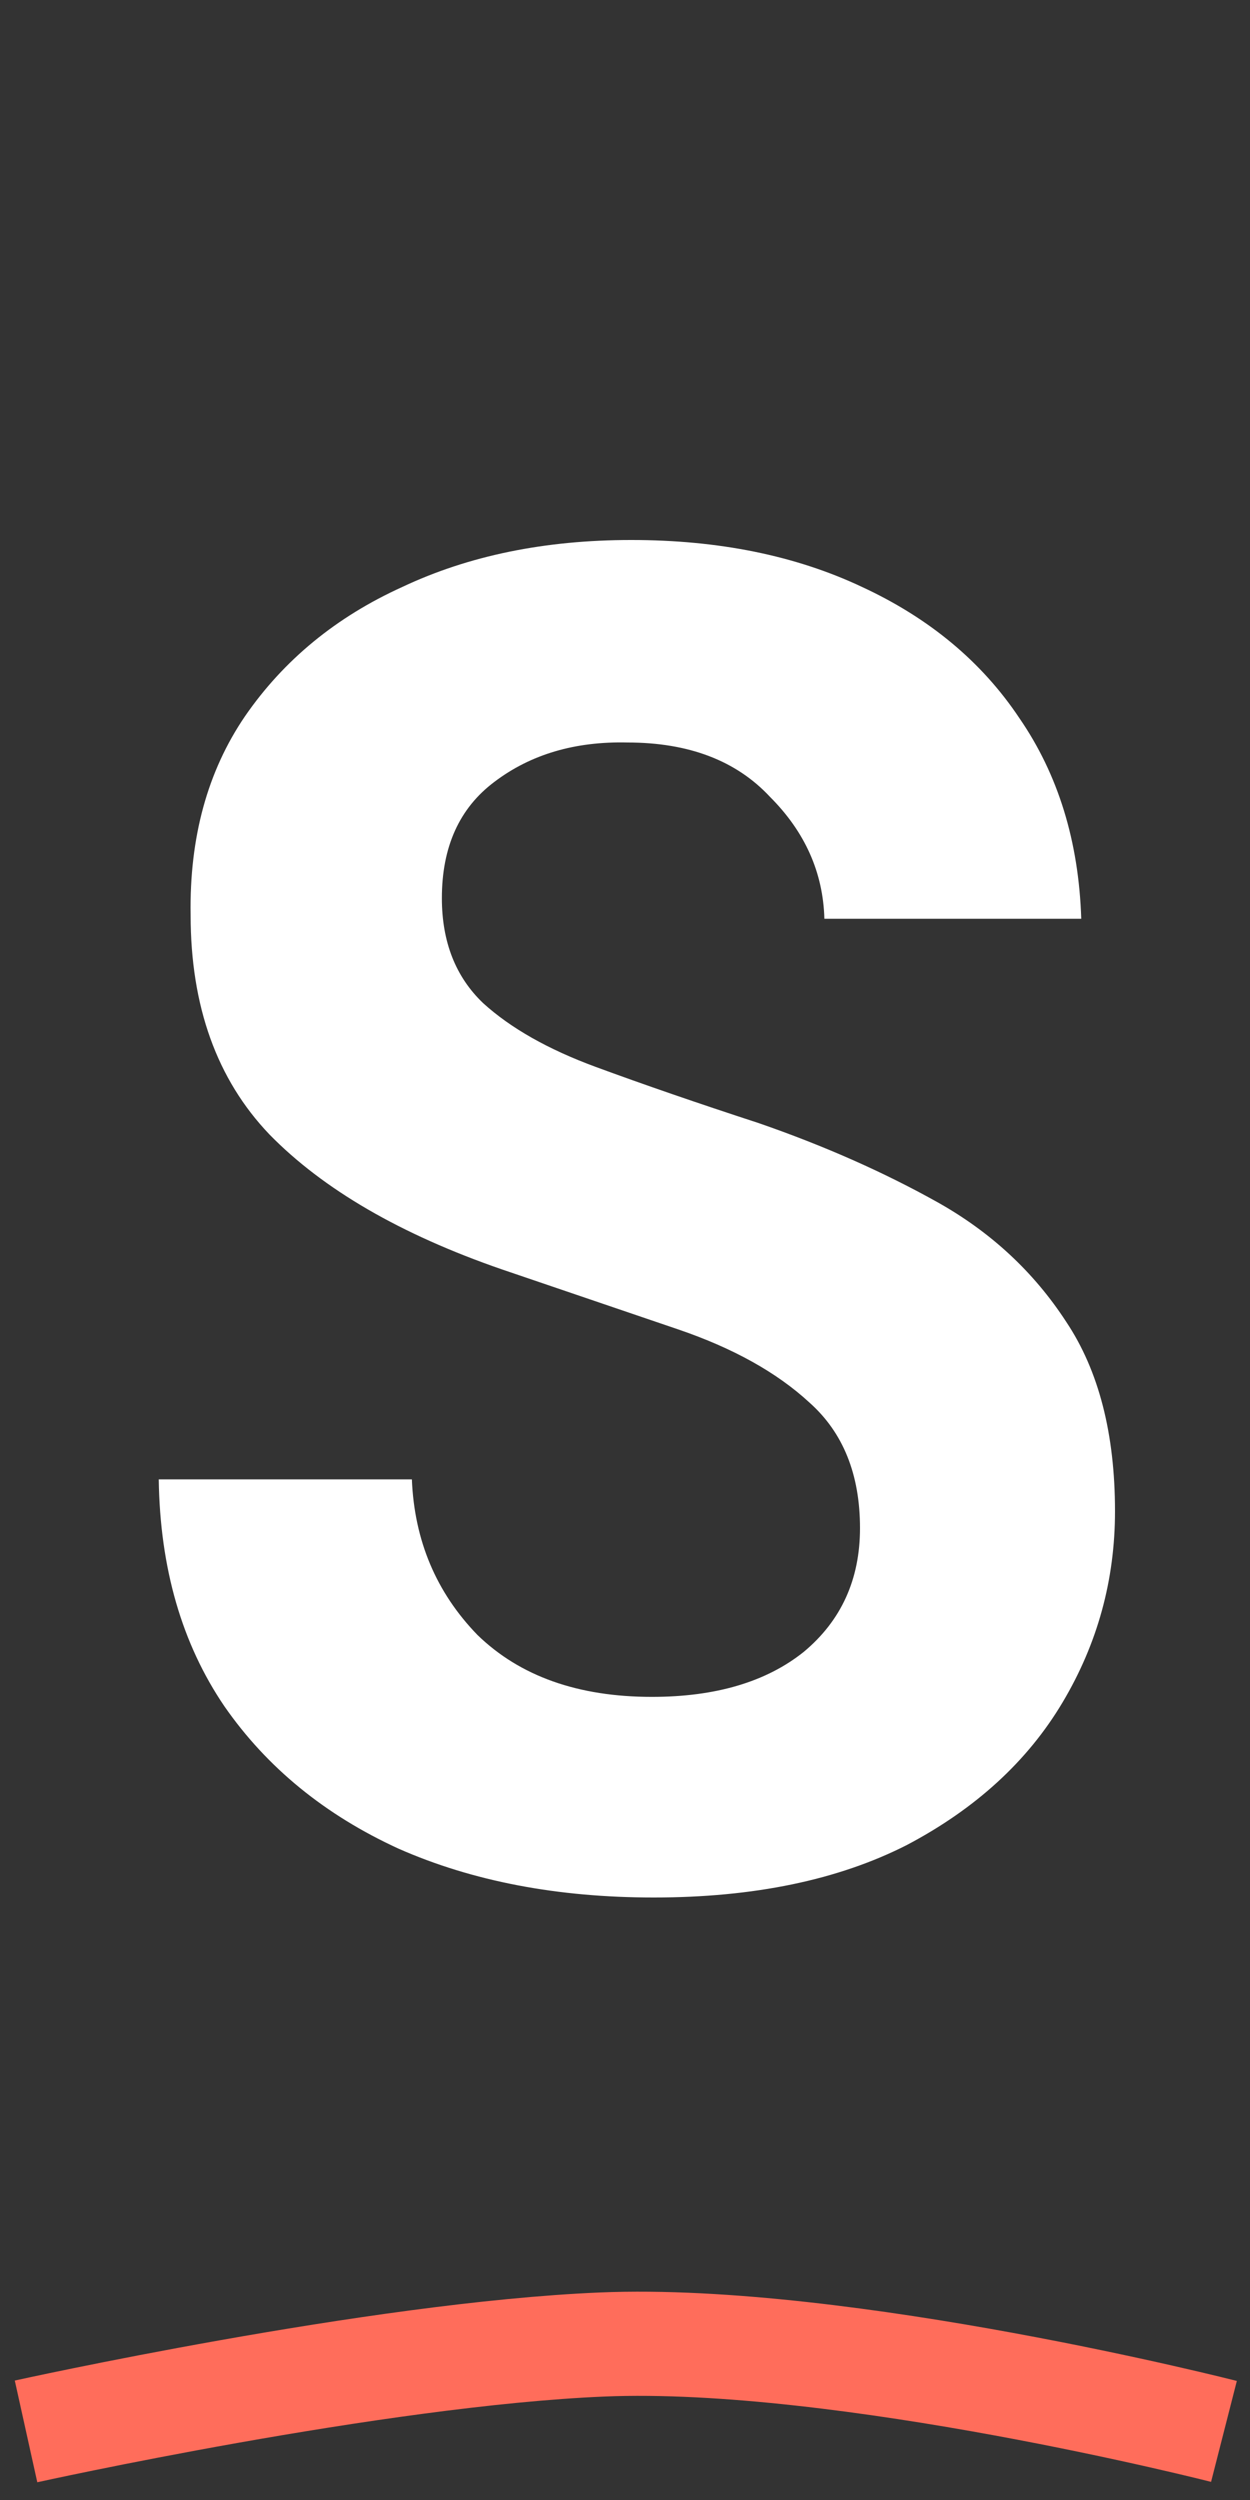
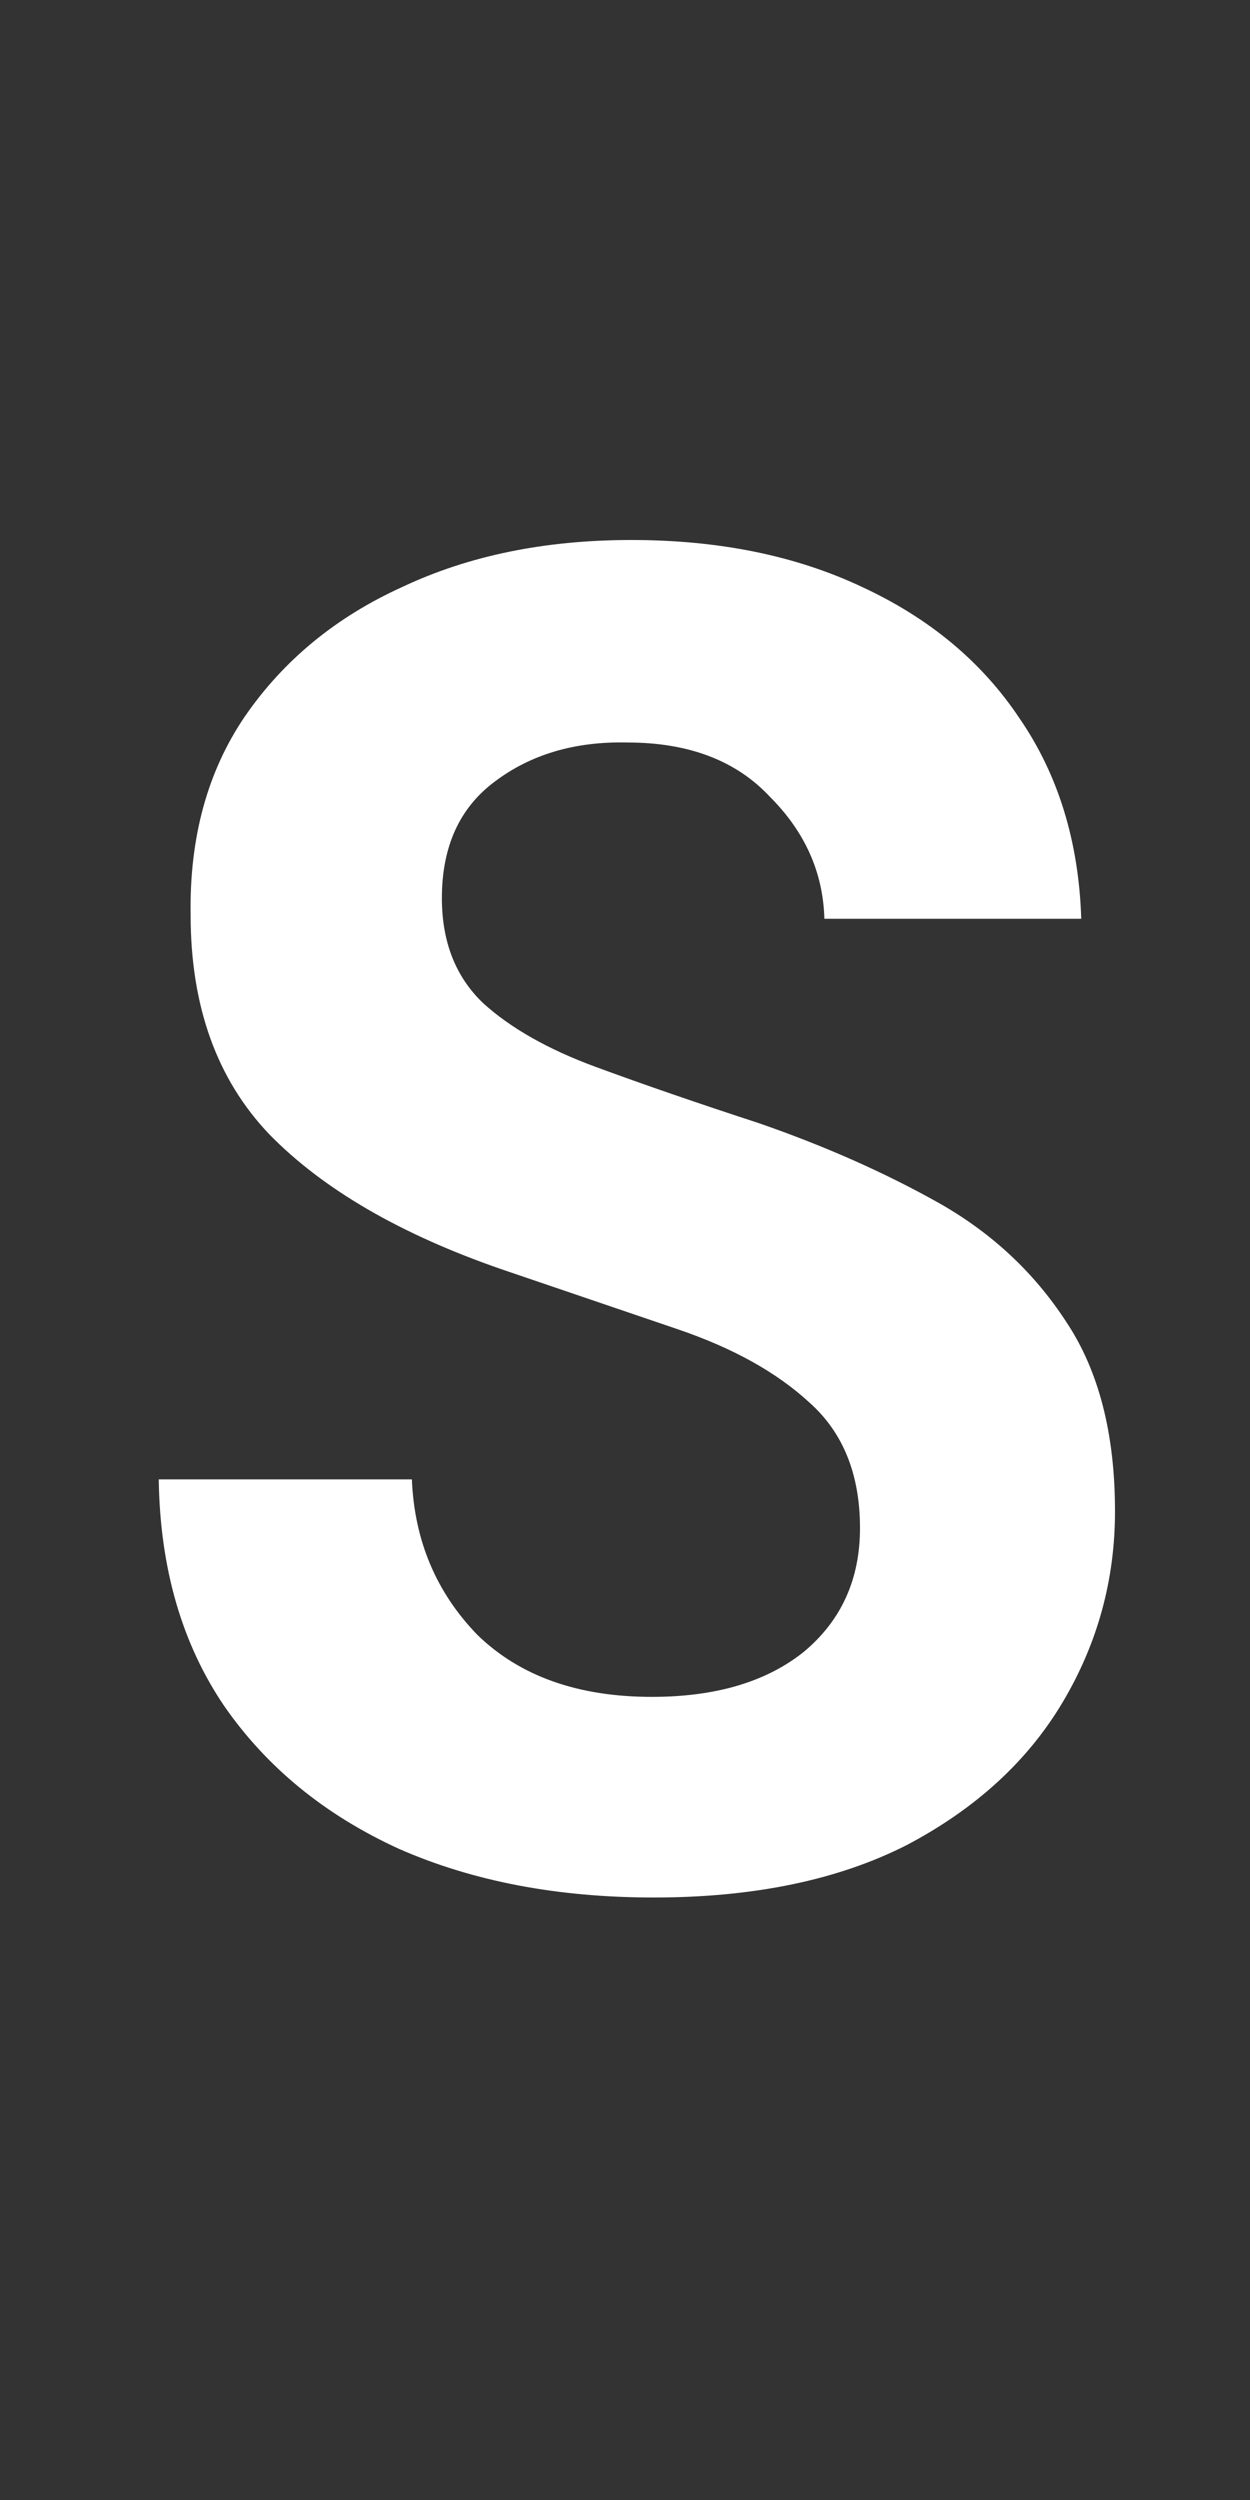
<svg xmlns="http://www.w3.org/2000/svg" width="48" height="96" viewBox="0 0 48 96" fill="none">
  <rect x="0" y="0" width="48" height="96" fill="#333333" stroke="none" />
-   <path d="M1 93.366C1 93.366 14.435 90.393 23.12 90.029C32.406 89.639 47 93.366 47 93.366" stroke="#FF6D5B" stroke-width="4" />
  <path d="M25.104 72.864C21.408 72.864 18.144 72.24 15.312 70.992C12.48 69.696 10.248 67.872 8.616 65.52C6.984 63.12 6.144 60.216 6.096 56.808H15.816C15.912 59.16 16.752 61.152 18.336 62.784C19.968 64.368 22.2 65.16 25.032 65.16C27.48 65.16 29.424 64.584 30.864 63.432C32.304 62.232 33.024 60.648 33.024 58.68C33.024 56.616 32.376 55.008 31.08 53.856C29.832 52.704 28.152 51.768 26.04 51.048C23.928 50.328 21.672 49.56 19.272 48.744C15.384 47.4 12.408 45.672 10.344 43.56C8.328 41.448 7.32 38.64 7.32 35.136C7.272 32.16 7.968 29.616 9.408 27.504C10.896 25.344 12.912 23.688 15.456 22.536C18 21.336 20.928 20.736 24.24 20.736C27.6 20.736 30.552 21.336 33.096 22.536C35.688 23.736 37.704 25.416 39.144 27.576C40.632 29.736 41.424 32.304 41.52 35.28H31.656C31.608 33.504 30.912 31.944 29.568 30.6C28.272 29.208 26.448 28.512 24.096 28.512C22.08 28.464 20.376 28.968 18.984 30.024C17.64 31.032 16.968 32.52 16.968 34.488C16.968 36.168 17.496 37.512 18.552 38.52C19.608 39.48 21.048 40.296 22.872 40.968C24.696 41.64 26.784 42.36 29.136 43.128C31.632 43.992 33.912 45 35.976 46.152C38.04 47.304 39.696 48.84 40.944 50.76C42.192 52.632 42.816 55.056 42.816 58.032C42.816 60.672 42.144 63.12 40.8 65.376C39.456 67.632 37.464 69.456 34.824 70.848C32.184 72.192 28.944 72.864 25.104 72.864Z" fill="white" />
</svg>